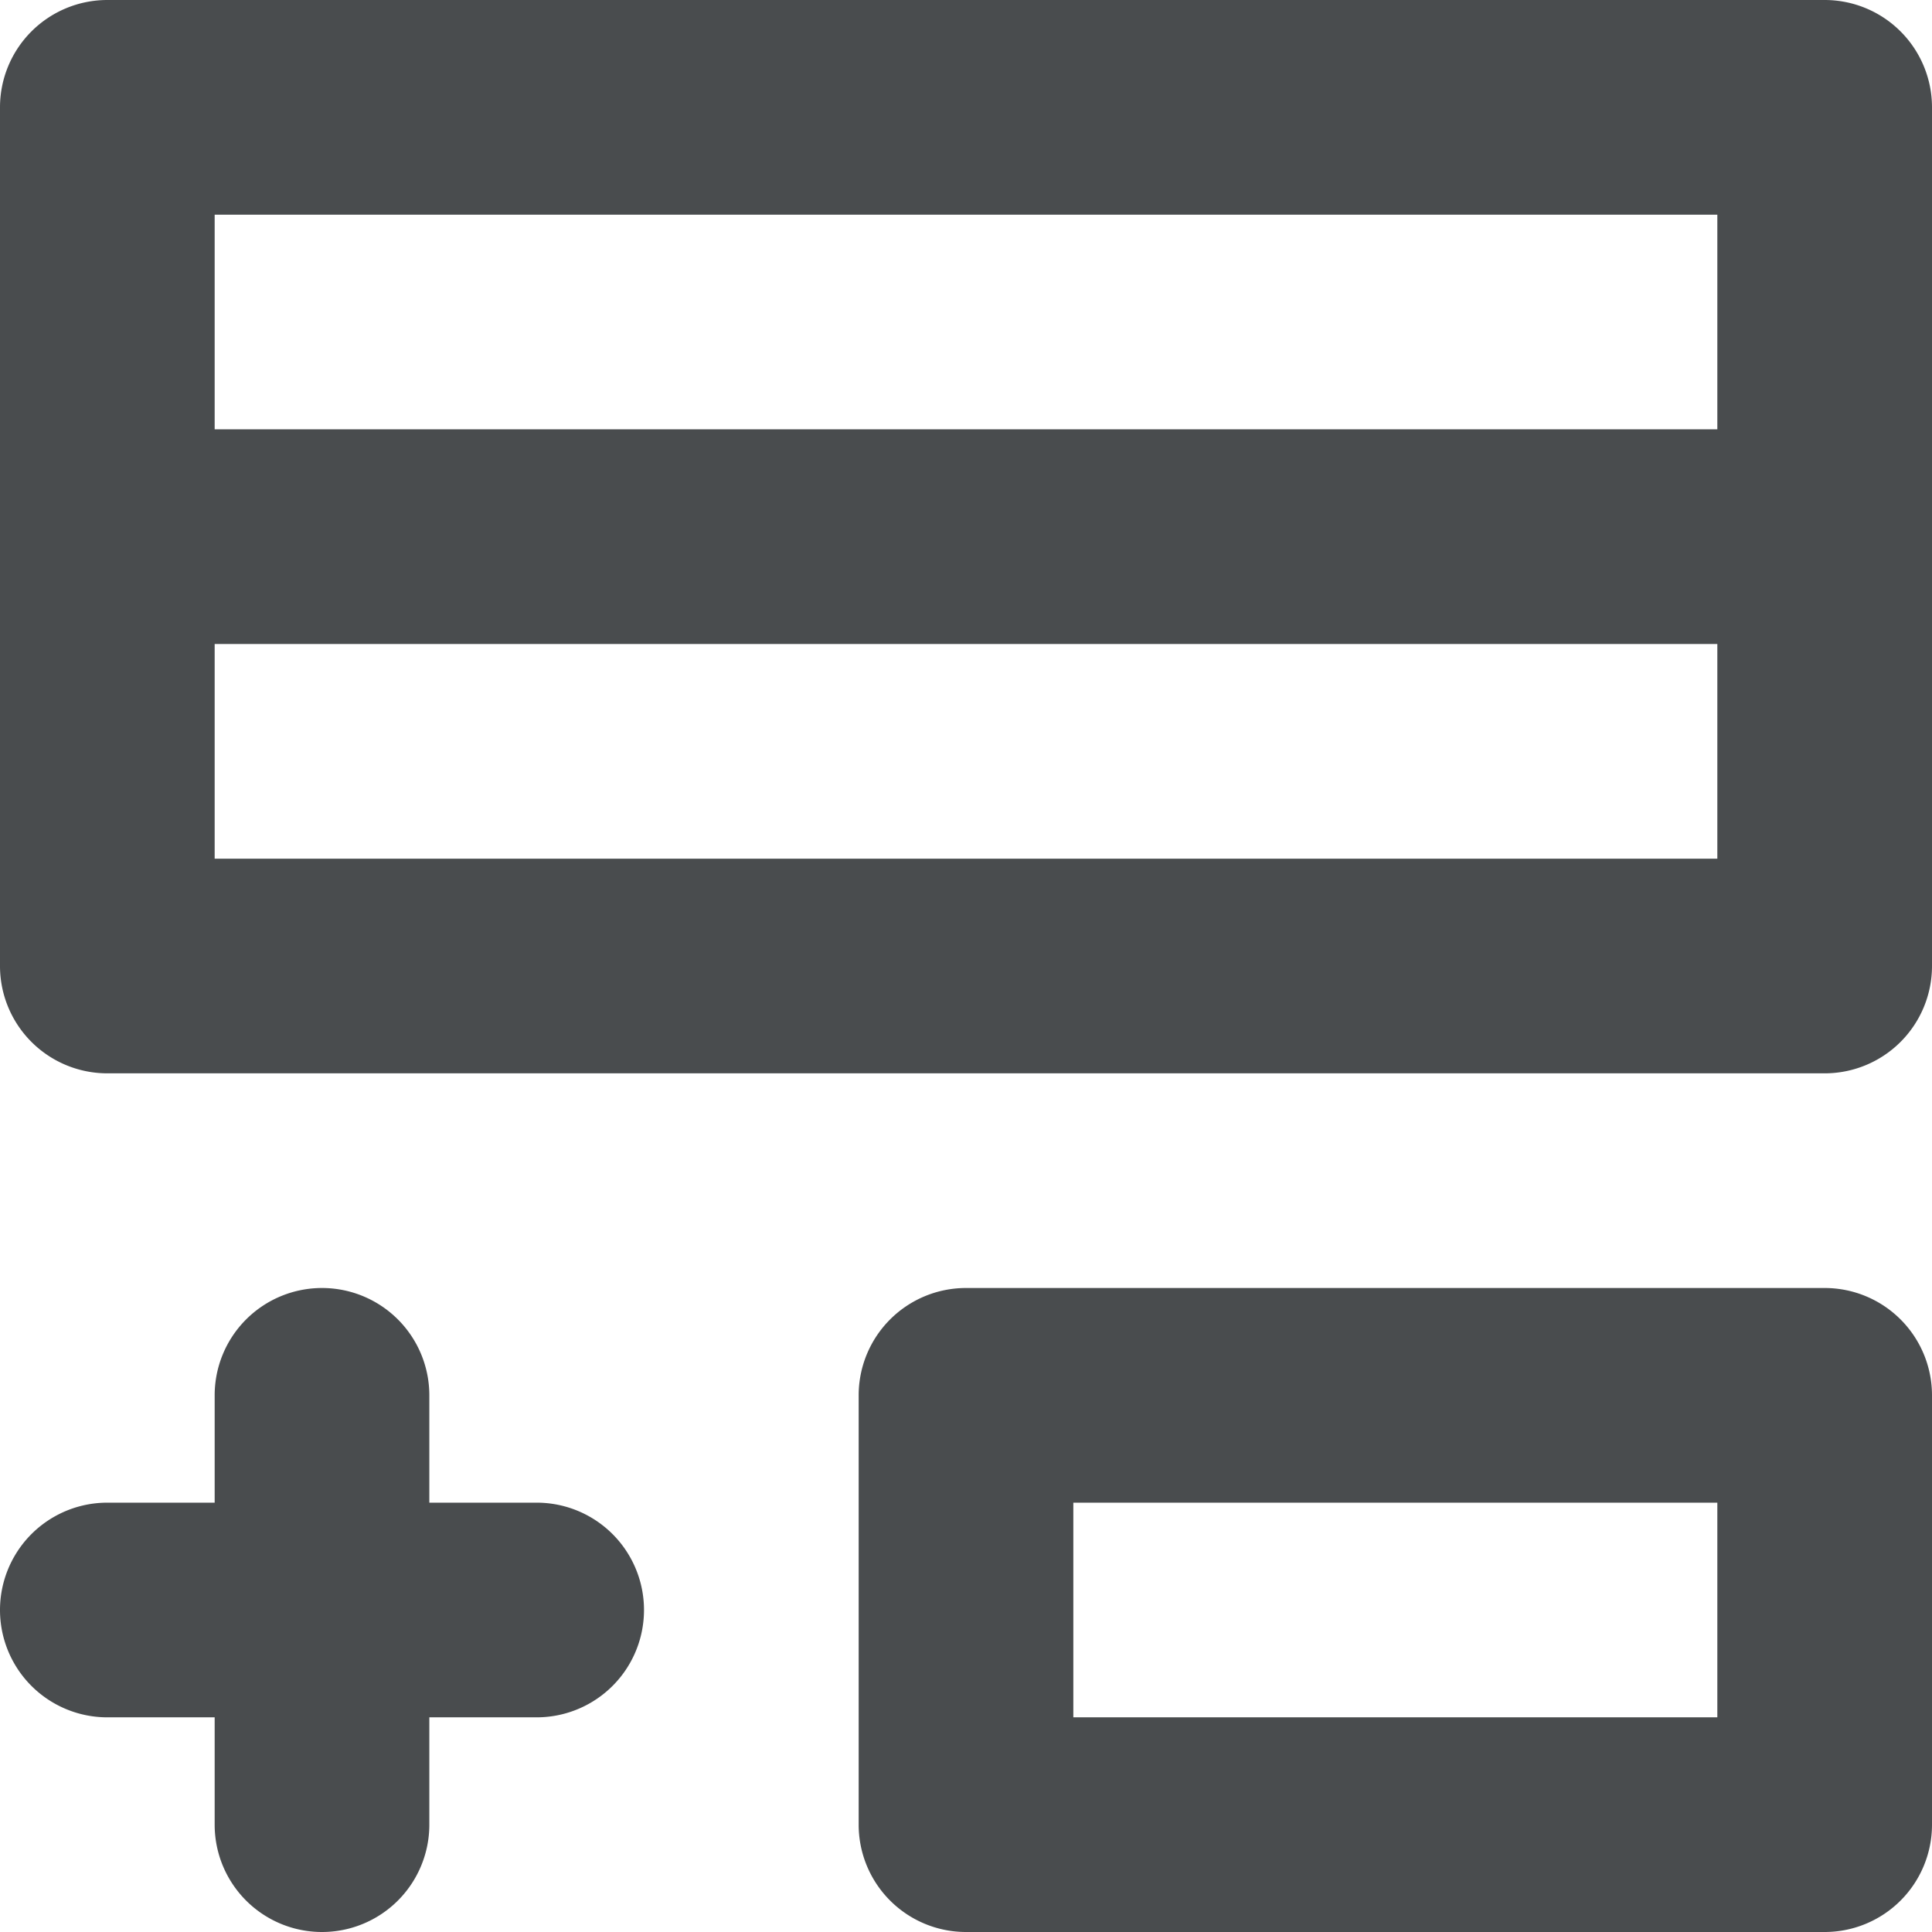
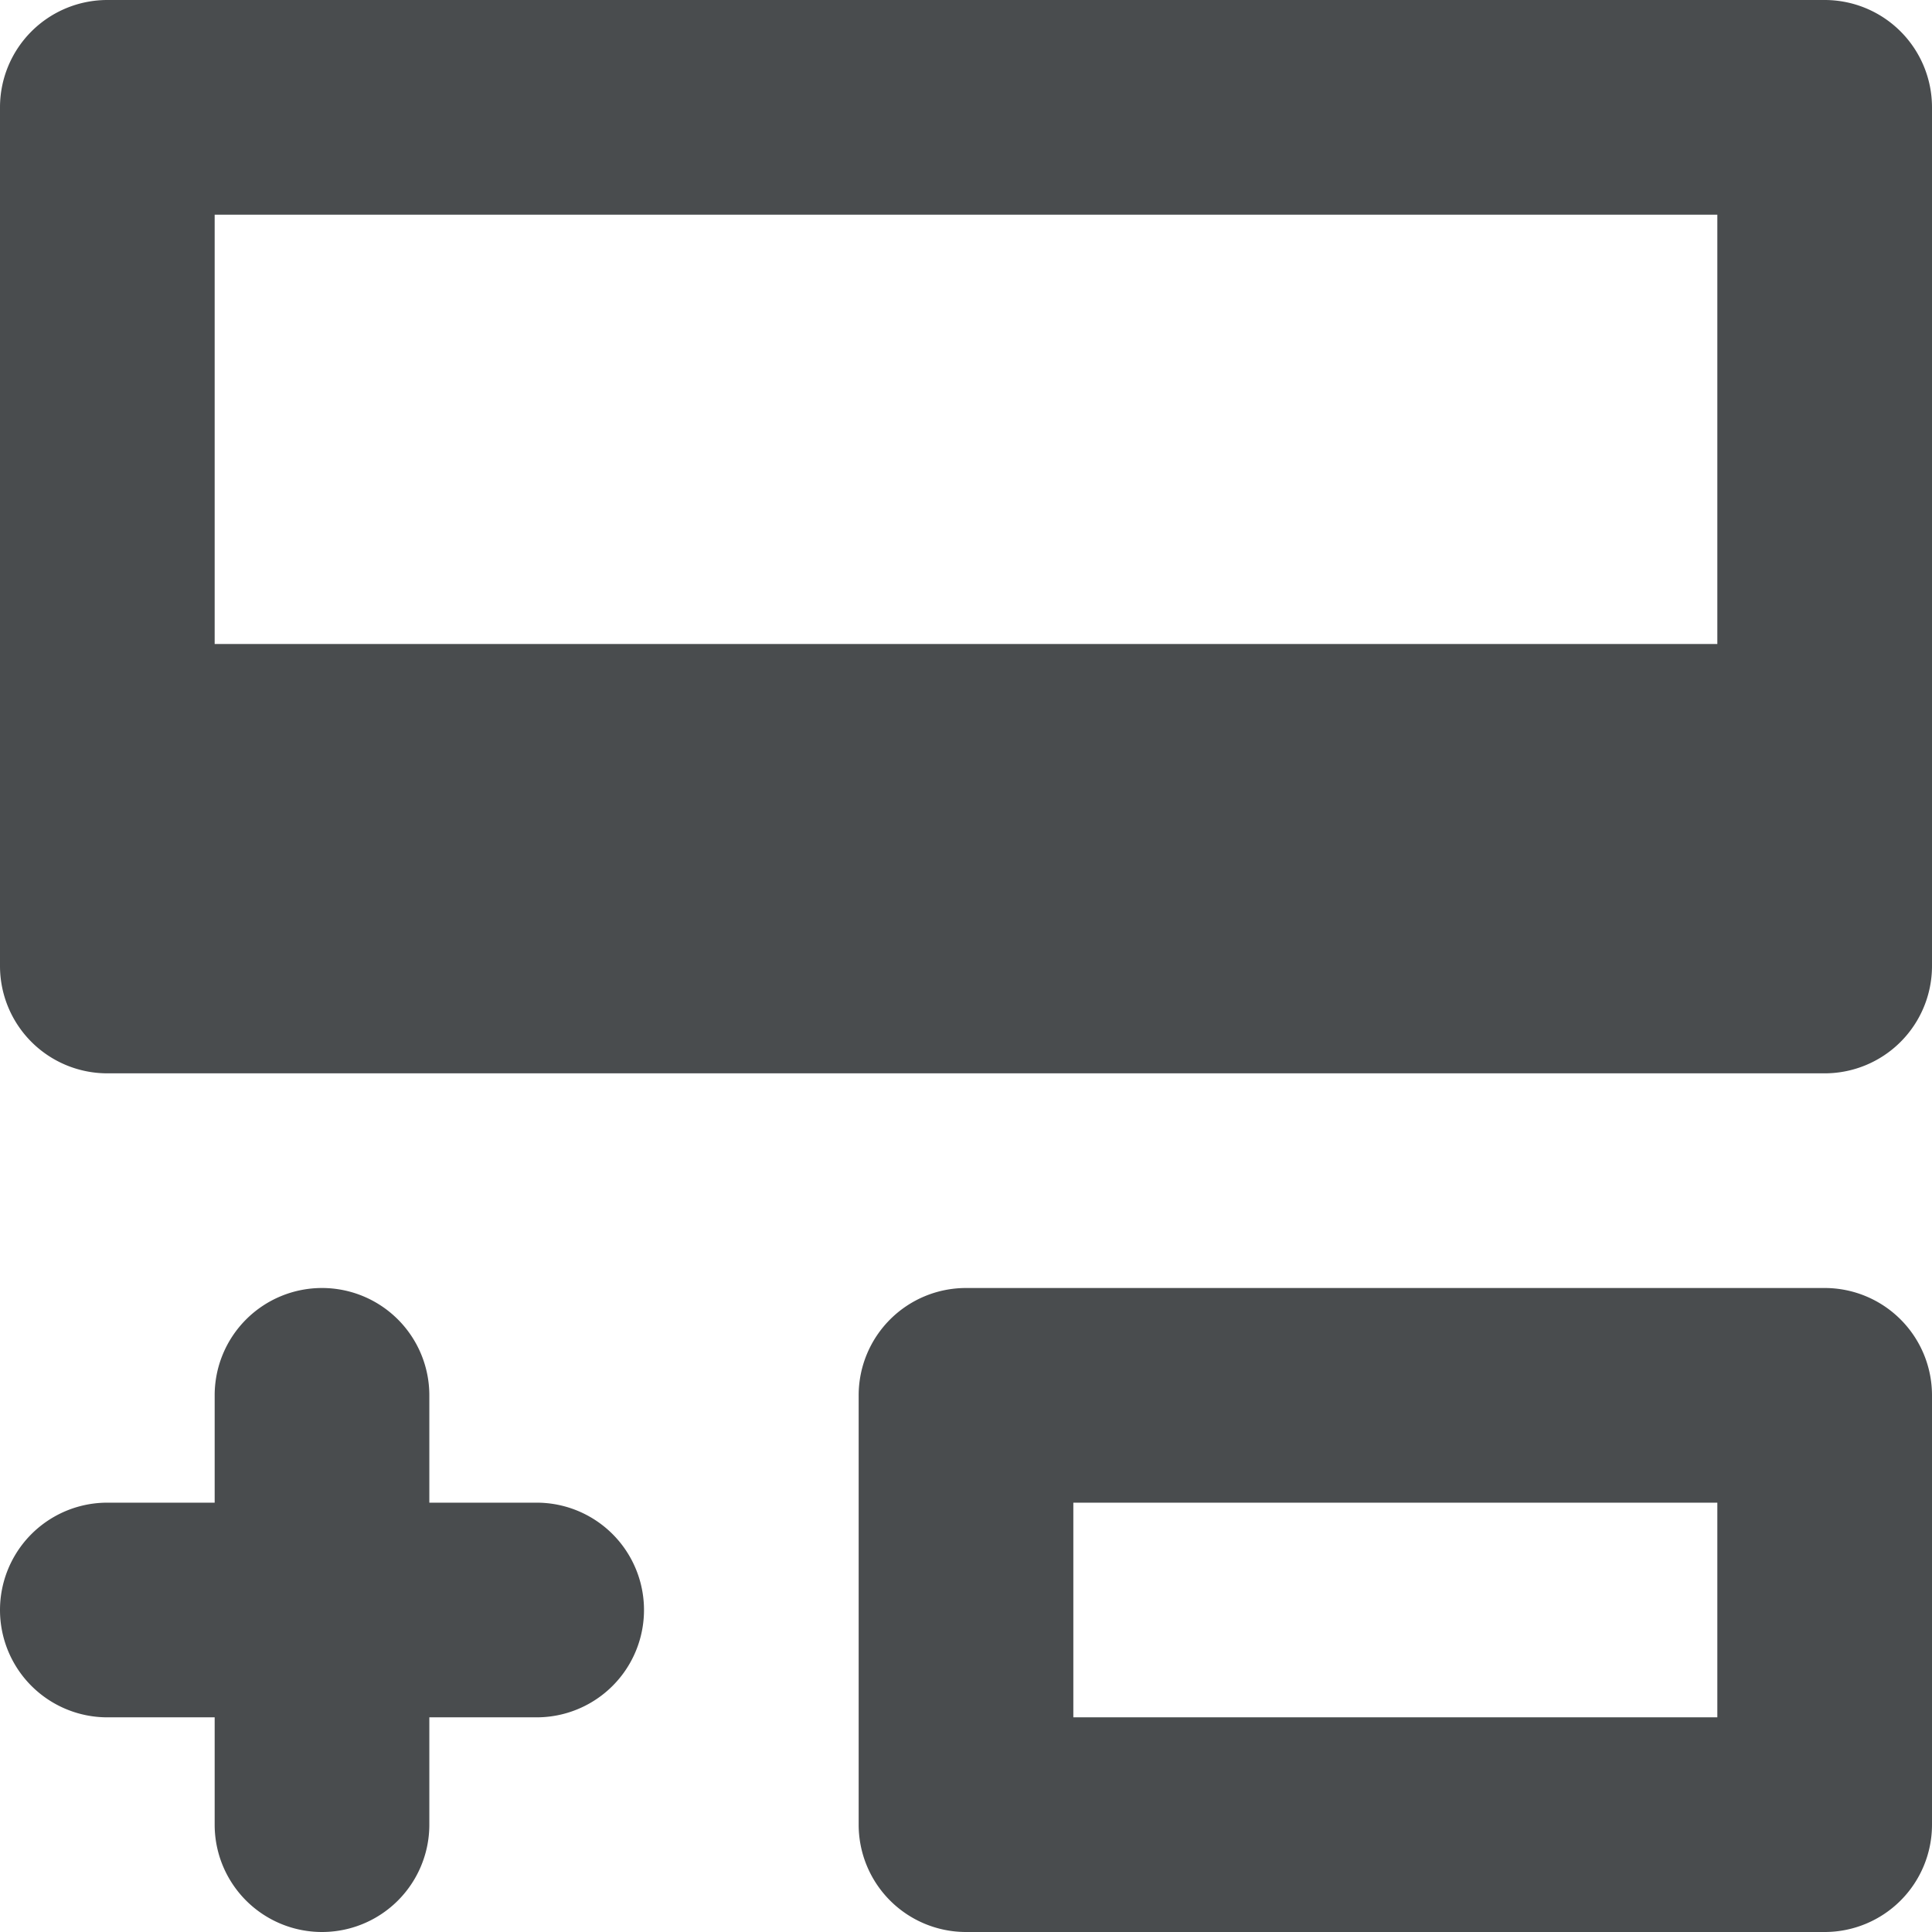
<svg xmlns="http://www.w3.org/2000/svg" width="18" height="18" viewBox="0 0 18 18" mirror-in-rtl="true">
-   <path fill="#494c4e" d="M3 12a1 1 0 0 1 1 1v1h1a1 1 0 0 1 0 2H4v1a1 1 0 0 1-2 0v-1H1a1 1 0 0 1 0-2h1v-1a1 1 0 0 1 1-1zM10 14h6v2h-6v-2zm-2-1v4a1 1 0 0 0 1 1h8a1 1 0 0 0 1-1v-4a1 1 0 0 0-1-1H9a1 1 0 0 0-1 1zM0 1v8a1 1 0 0 0 1 1h16a1 1 0 0 0 1-1V1a1 1 0 0 0-1-1H1a1 1 0 0 0-1 1zm16 5v2H2V6h14zm0-4v2H2V2h14z" />
+   <path fill="#494c4e" d="M3 12a1 1 0 0 1 1 1v1h1a1 1 0 0 1 0 2H4v1a1 1 0 0 1-2 0v-1H1a1 1 0 0 1 0-2h1v-1a1 1 0 0 1 1-1zM10 14h6v2h-6v-2zm-2-1v4a1 1 0 0 0 1 1h8a1 1 0 0 0 1-1v-4a1 1 0 0 0-1-1H9a1 1 0 0 0-1 1zM0 1v8a1 1 0 0 0 1 1h16a1 1 0 0 0 1-1V1a1 1 0 0 0-1-1H1a1 1 0 0 0-1 1zm16 5v2H2V6h14zv2H2V2h14z" />
</svg>